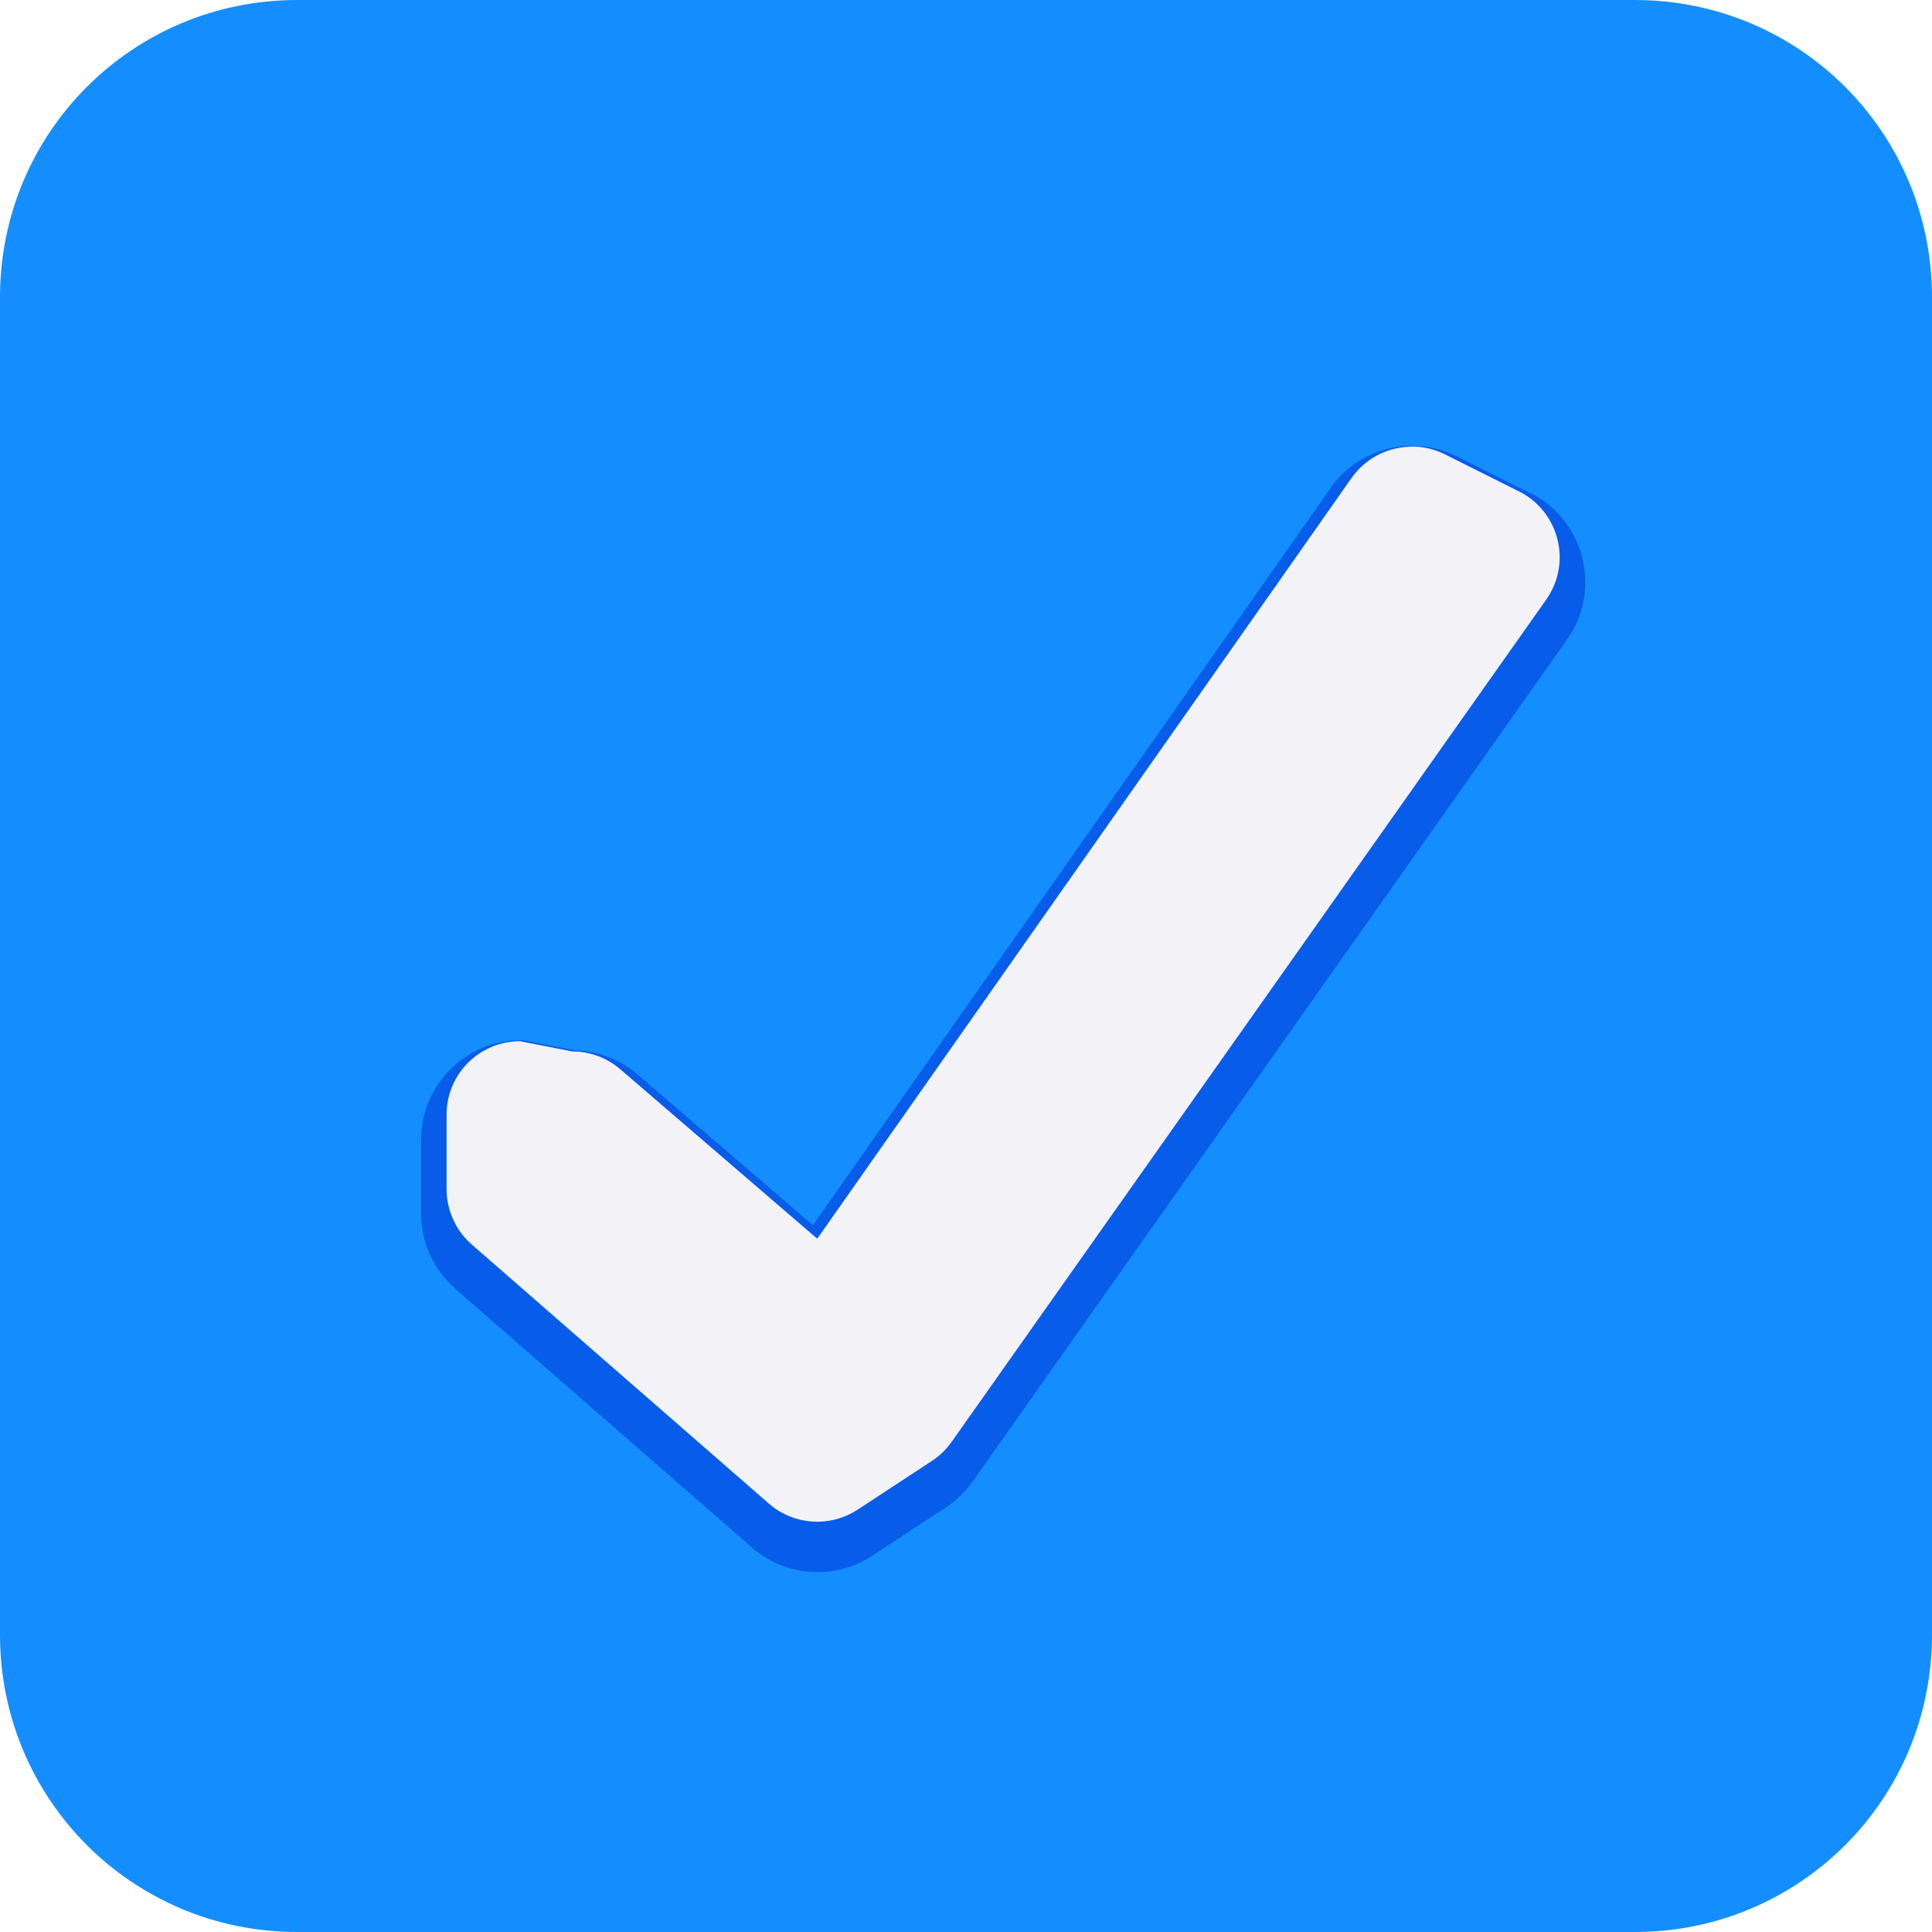
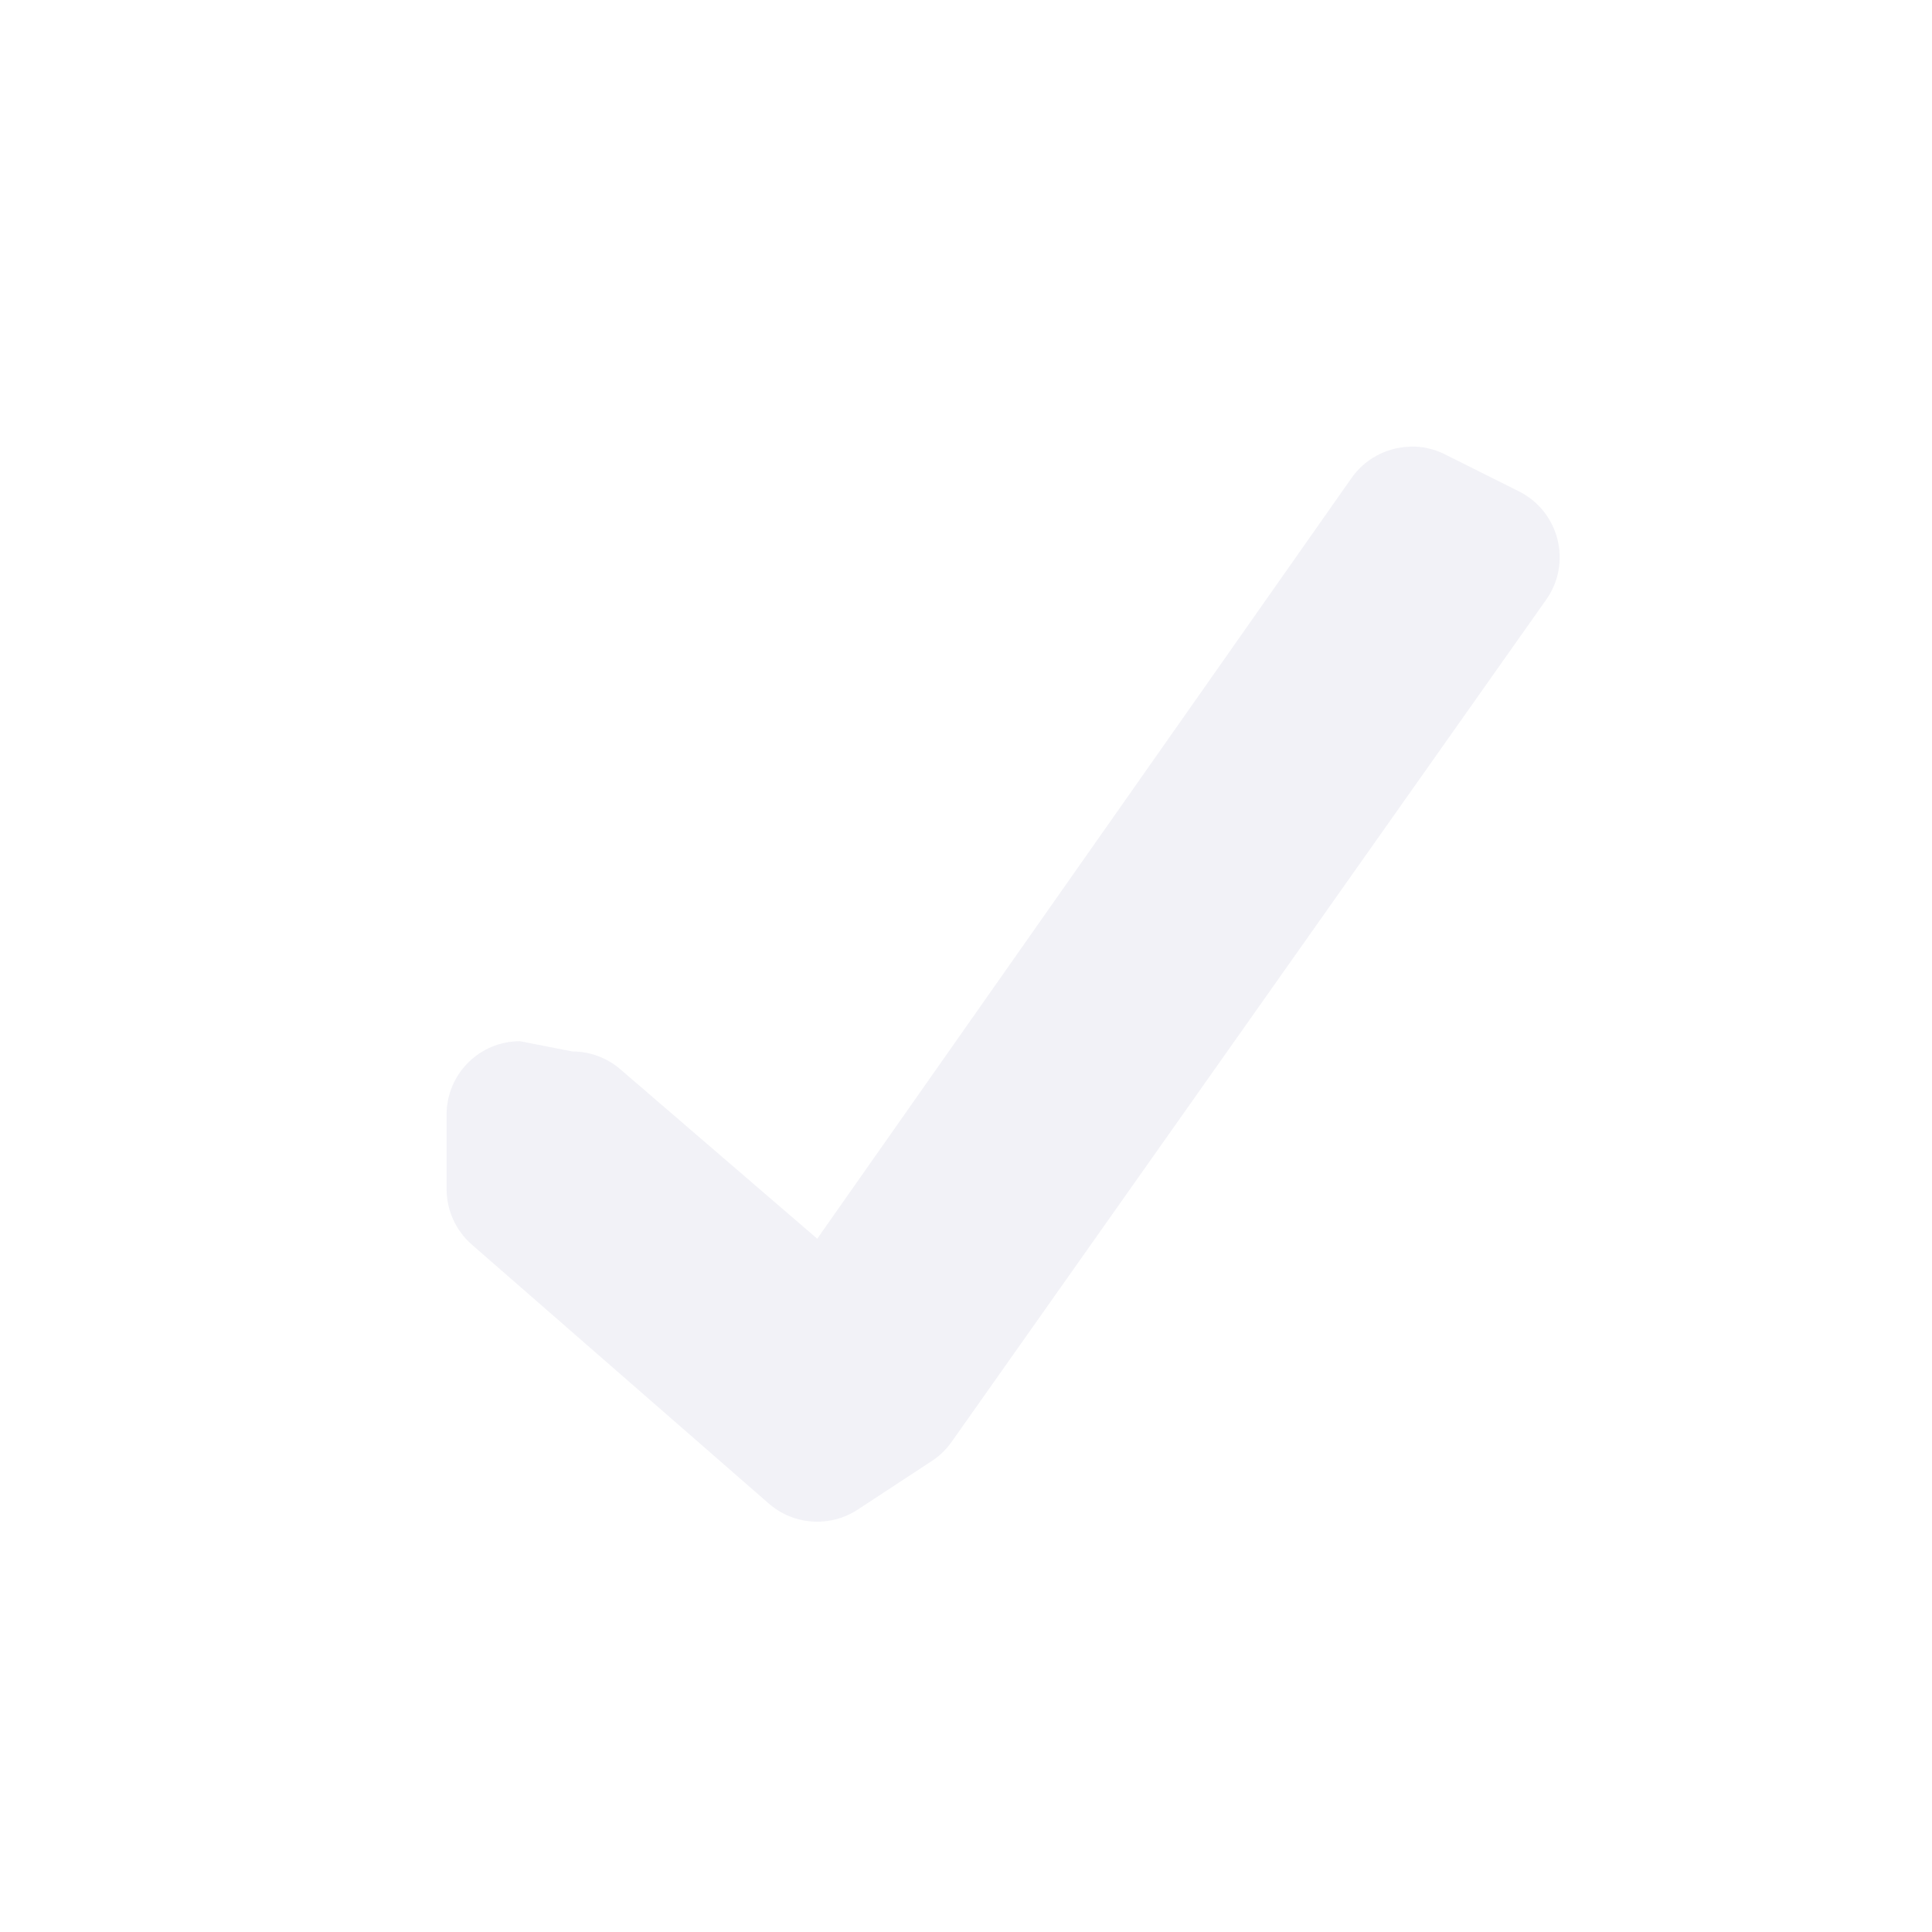
<svg xmlns="http://www.w3.org/2000/svg" height="13" viewBox="0 0 13 13" width="13">
  <filter id="a" color-interpolation-filters="sRGB" height="1.073" width="1.071" x="-.035" y="-.037">
    <feGaussianBlur stdDeviation=".11" />
  </filter>
-   <path d="m2 0h9c1.108 0 2 .892 2 2v9c0 1.108-.892 2-2 2h-9c-1.108 0-2-.892-2-2v-9c0-1.108.892-2 2-2z" fill="#148eff" />
-   <path d="m9.477 3c-.212.008-.408.114-.527.289l-3.48 4.955-1.182-1.016c-.121-.104-.276-.16-.436-.16l.033.002-.352-.068a.173.173 0 0 0 -.033-.002c-.366.001-.665.3-.666.666v.5c-.001.192.082.375.227.502a.173.173 0 0 0 0 .002l2 1.744c.225.197.557.219.807.055l.5-.328c.07-.046.129-.105.178-.174l4-5.666c.234-.331.116-.801-.246-.982h-.002l-.498-.25a.173.173 0 0 0 -.002 0c-.1-.049-.209-.073-.32-.068z" fill="#0040dd" filter="url(#a)" opacity=".8" />
  <path d="m9.482 3.006c-.157.006-.302.085-.391.215l-3.592 5.114-1.326-1.141c-.09-.077-.204-.119-.322-.119l-.352-.069c-.273 0-.494.221-.494.494v.5c-0.0.143.061.279.168.373l2 1.744c.167.146.412.163.598.041l.5-.328c.052-.034.097-.078.133-.129l4-5.666c.175-.248.088-.593-.184-.729l-.5-.25c-.074-.037-.156-.054-.238-.051z" fill="#f2f2f7" />
</svg>